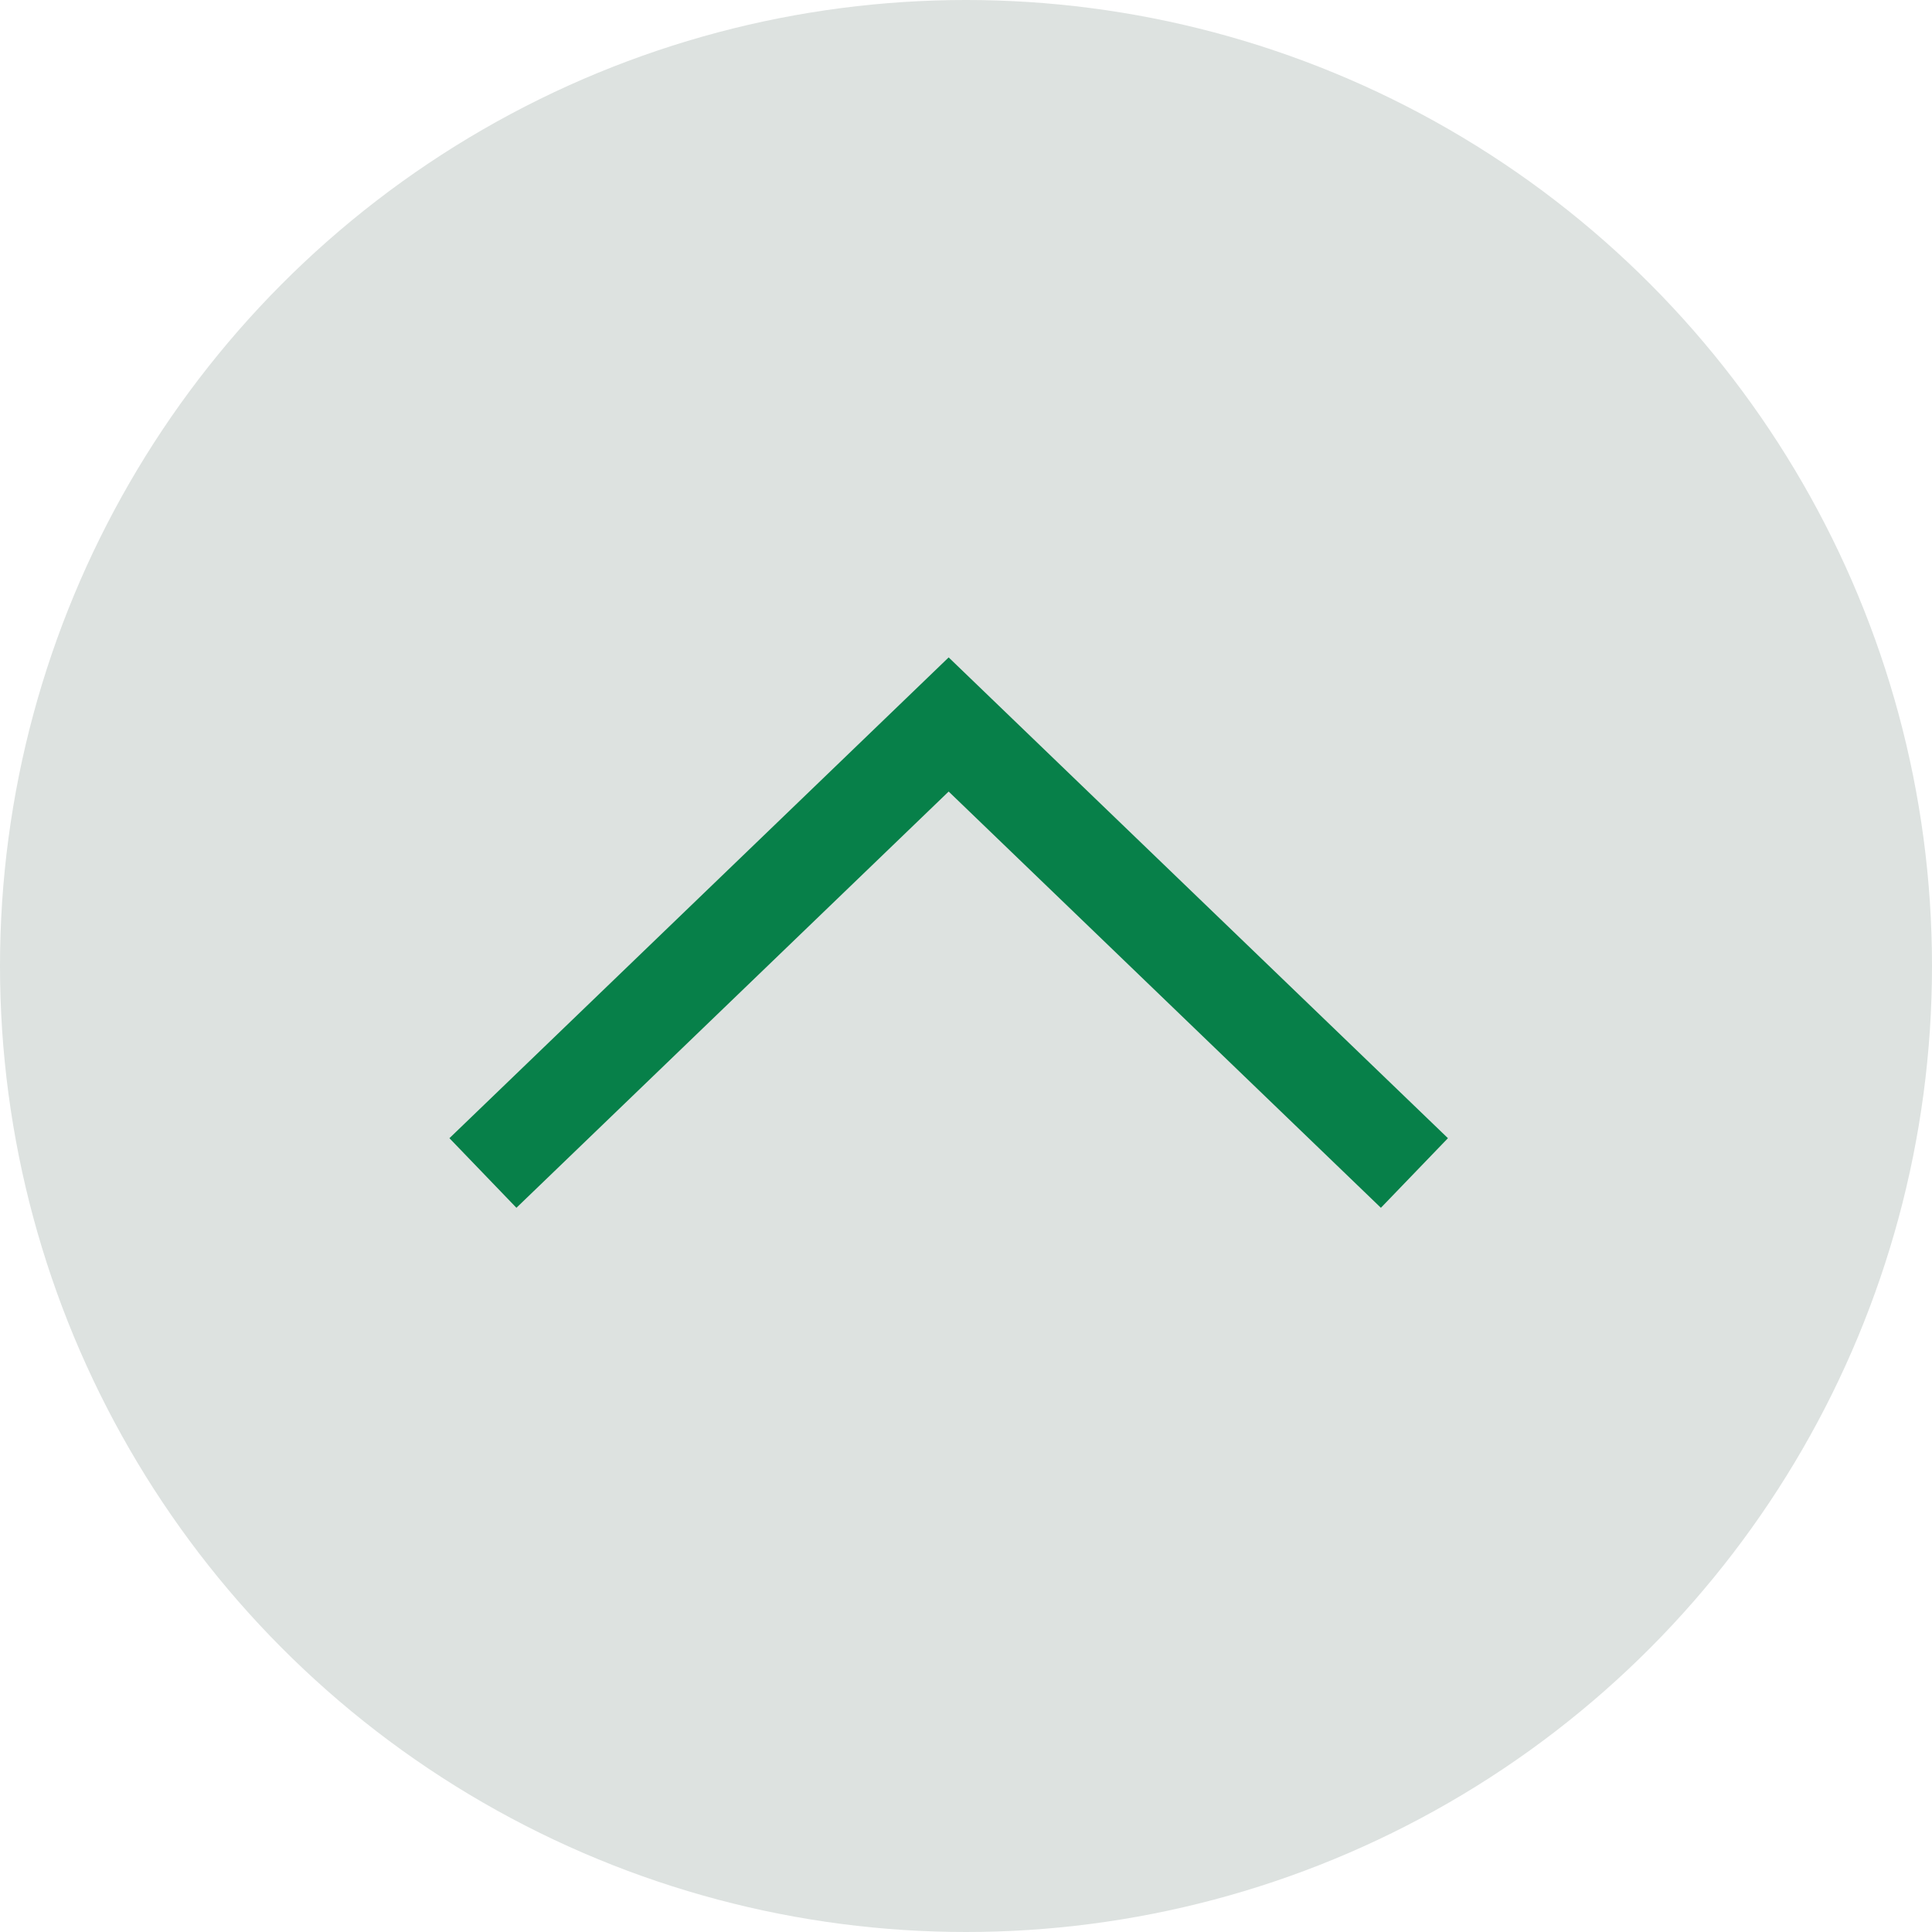
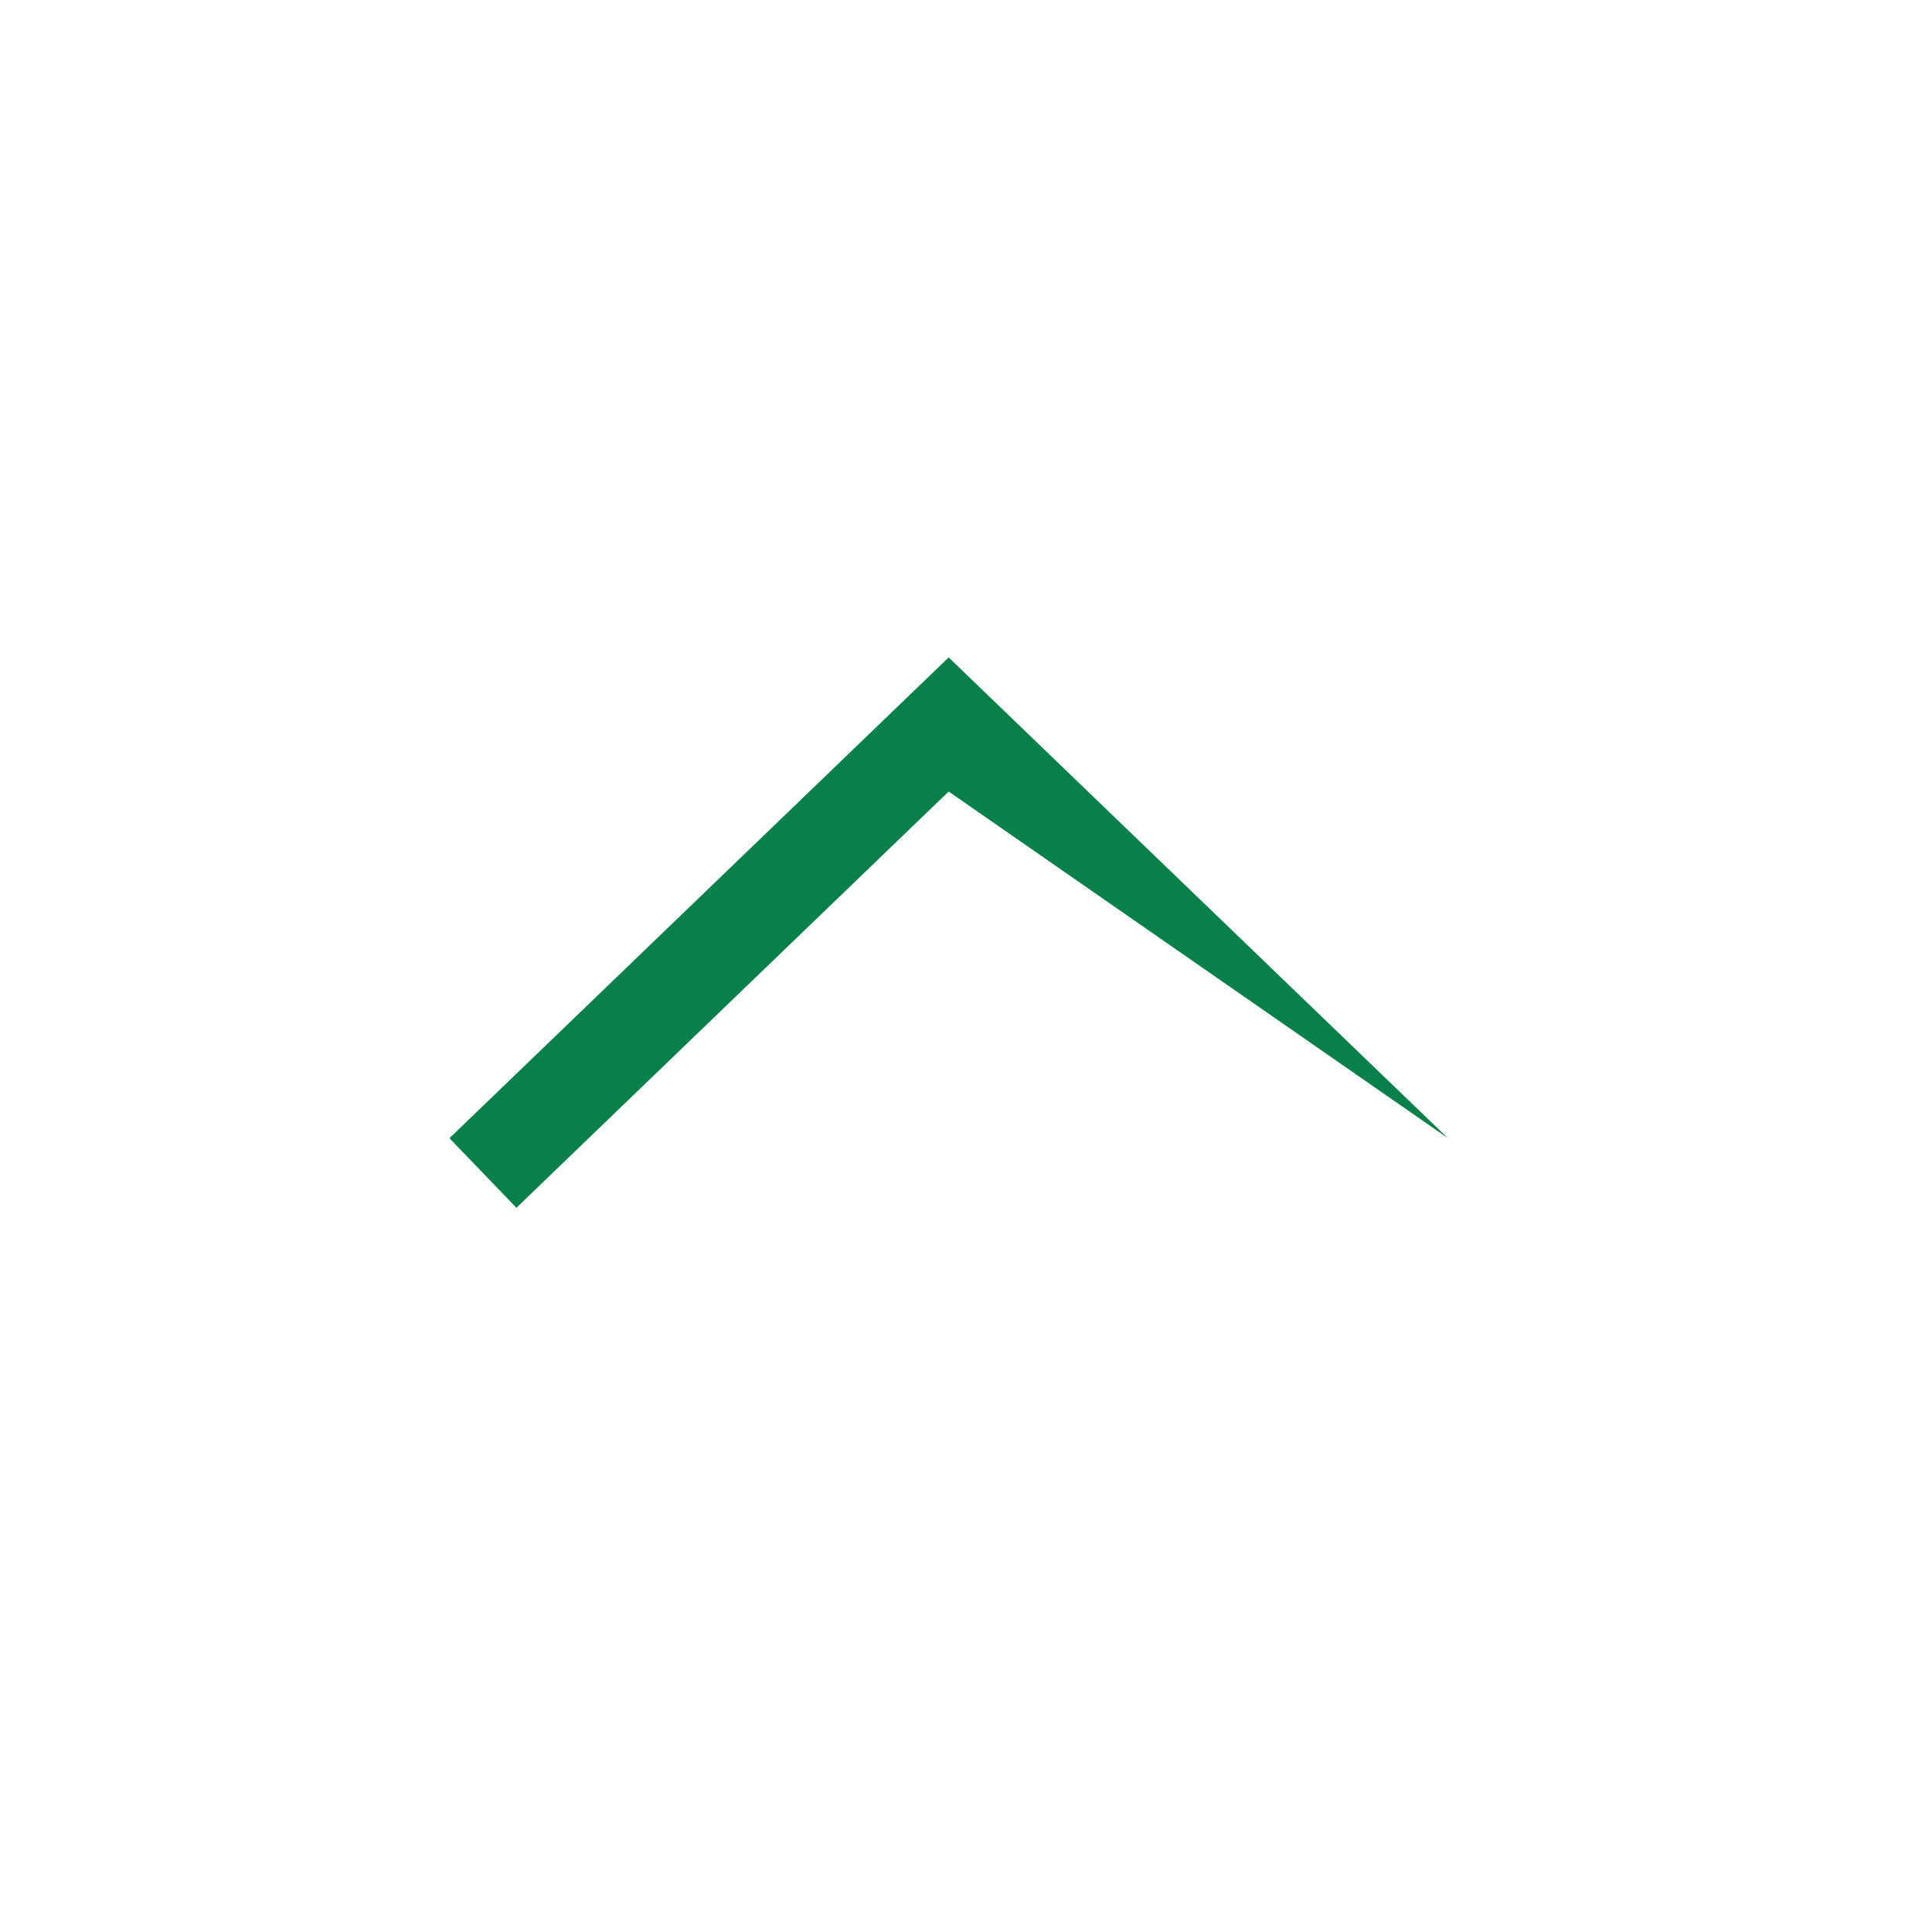
<svg xmlns="http://www.w3.org/2000/svg" width="40" height="40" viewBox="0 0 40 40" fill="none">
-   <circle cx="20" cy="20" r="20" fill="#DDE2E0" />
-   <path fill-rule="evenodd" clip-rule="evenodd" d="M19.641 13.611L29.978 23.565L28.59 25.006L19.641 16.388L10.692 25.006L9.305 23.565L19.641 13.611Z" fill="#078049" />
+   <path fill-rule="evenodd" clip-rule="evenodd" d="M19.641 13.611L29.978 23.565L19.641 16.388L10.692 25.006L9.305 23.565L19.641 13.611Z" fill="#078049" />
</svg>